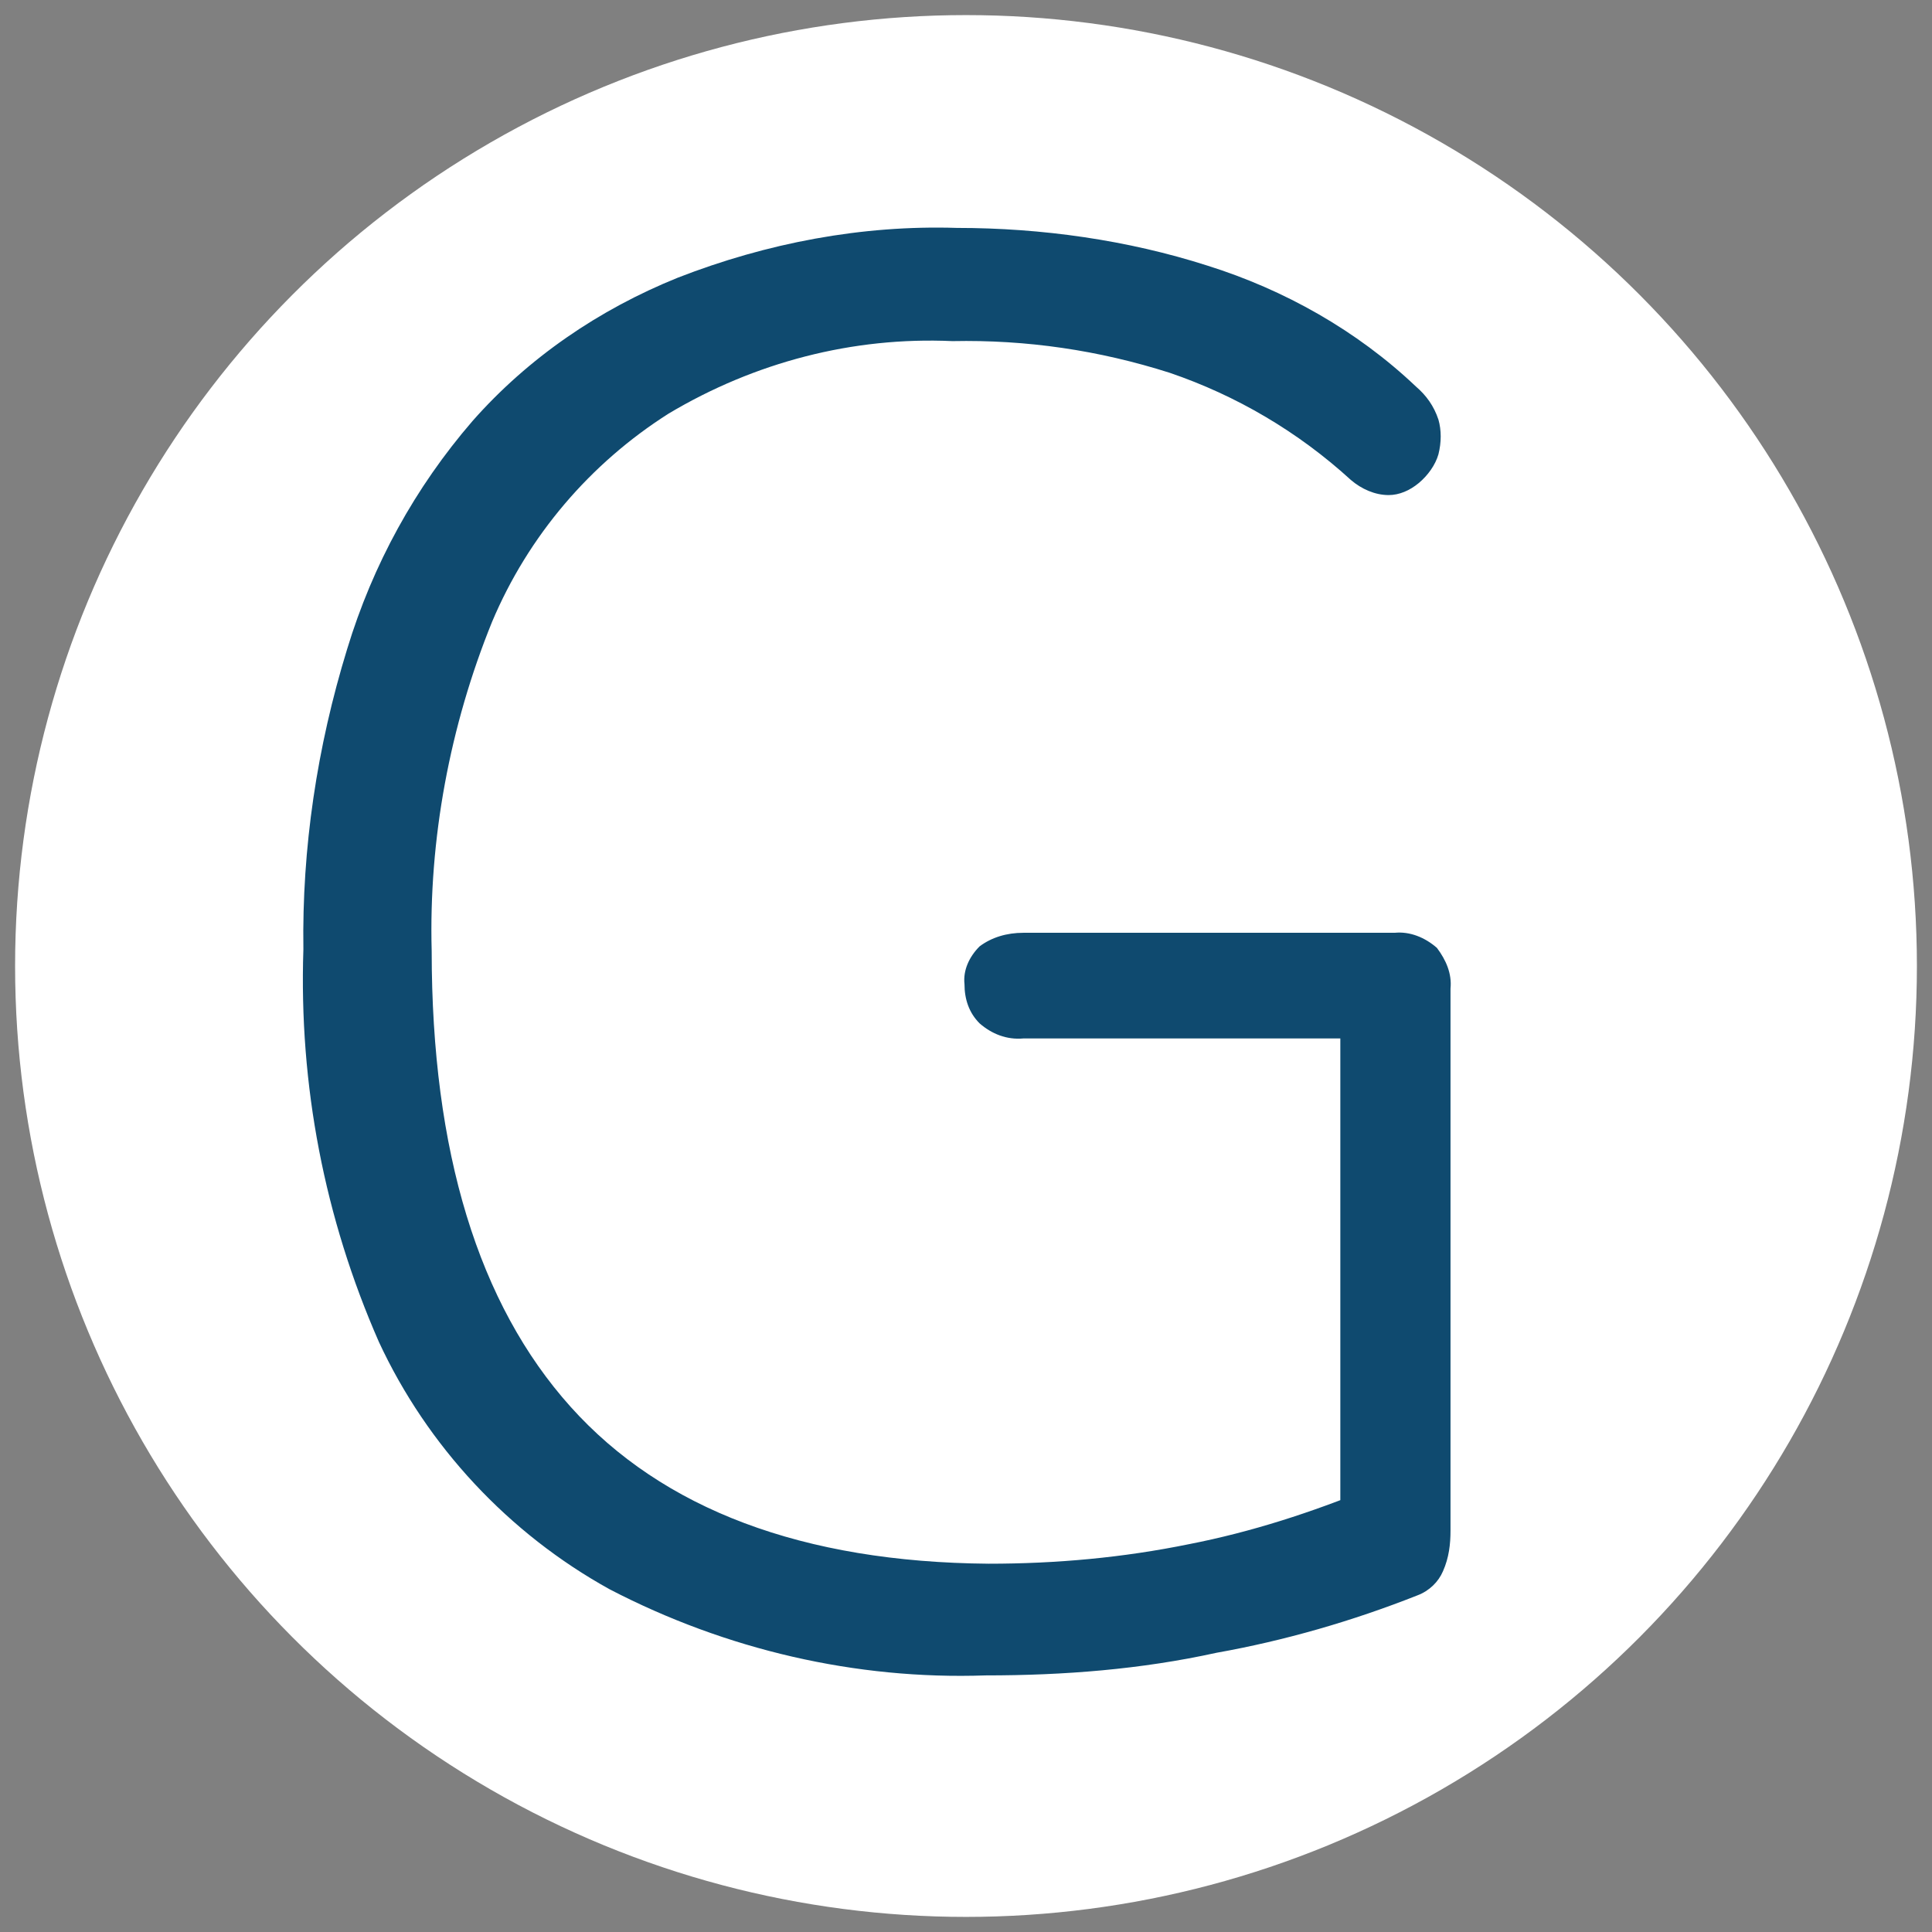
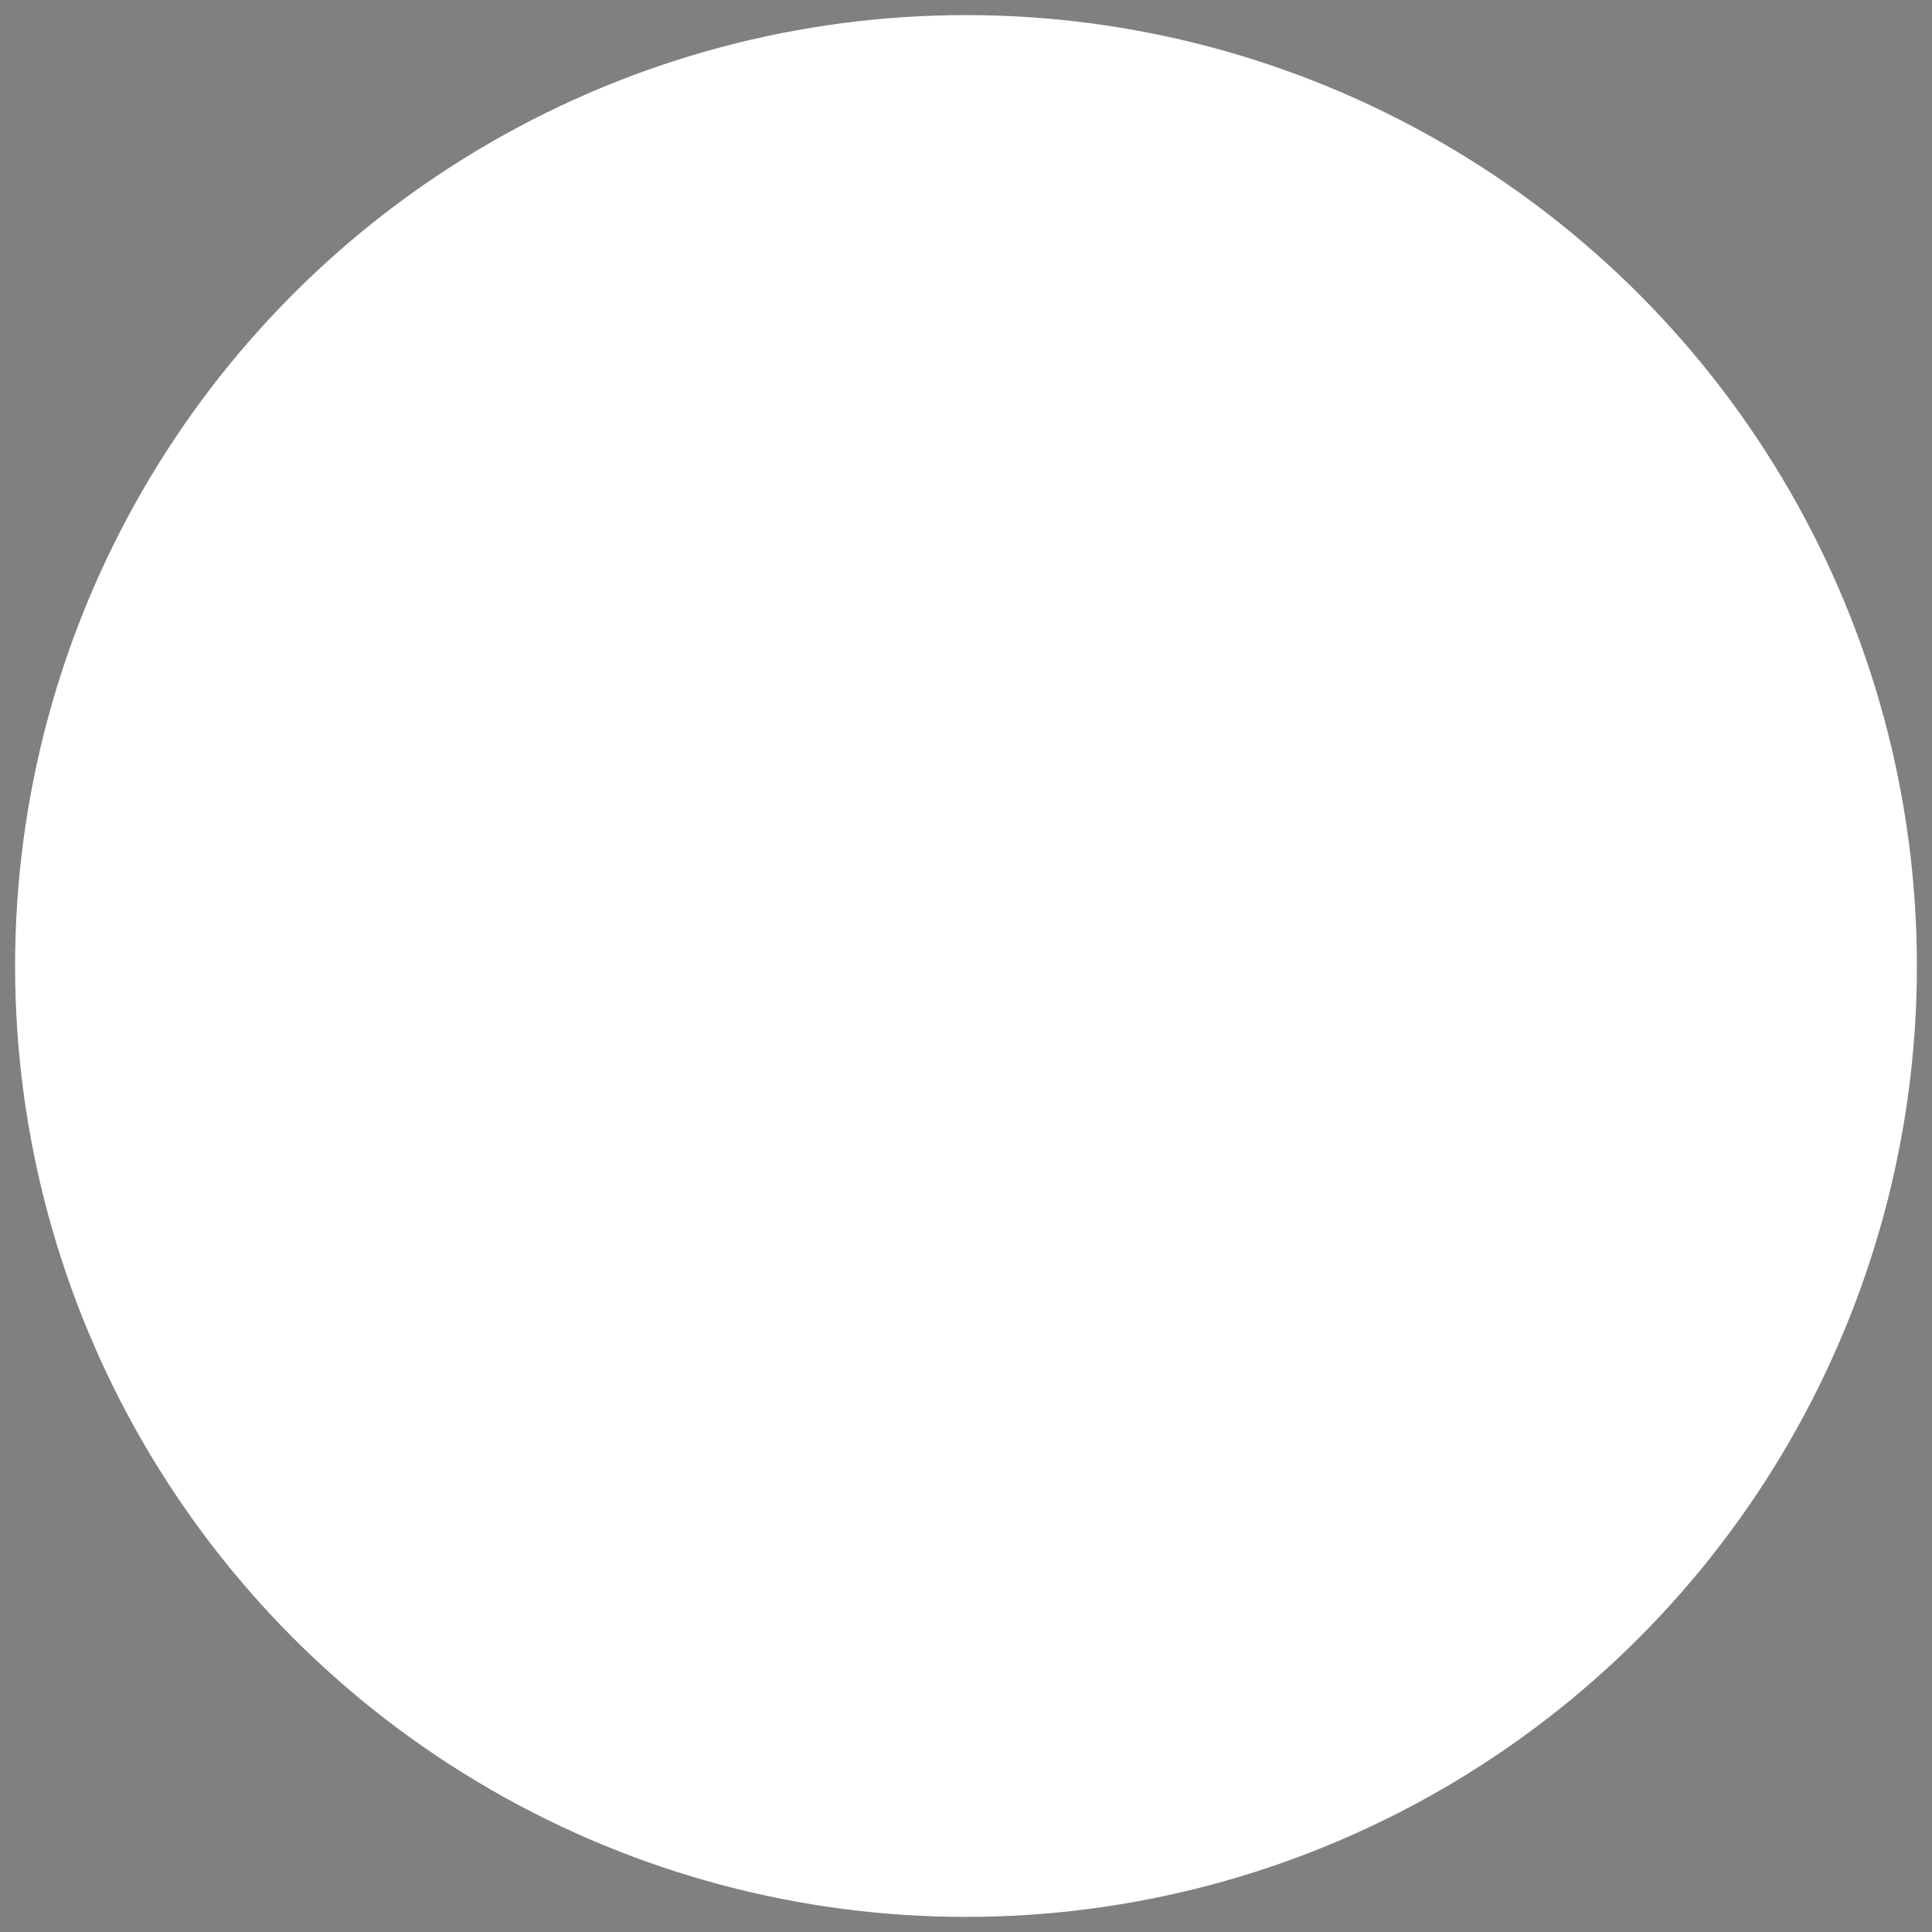
<svg xmlns="http://www.w3.org/2000/svg" version="1.1" id="Calque_1" x="0px" y="0px" viewBox="0 0 128 128" style="enable-background:new 0 0 128 128;" xml:space="preserve">
  <rect x="0" y="0" width="128" height="128" fill="#808080" stroke="none" />
  <style type="text/css">
	.st0{fill:#FFFFFF;}
	.st1{fill:#0F4A6F;}
</style>
  <circle class="st0" cx="64" cy="64" r="63" />
-   <path class="st1" d="M65.3,111c-8.6,0.3-17.2-1.7-24.9-5.7c-6.7-3.7-12.1-9.5-15.3-16.4c-3.6-8.2-5.3-17-5-26C20,56.2,21,49.5,23,43  c1.7-5.6,4.5-10.7,8.3-15.1c3.7-4.2,8.4-7.4,13.6-9.5c5.9-2.3,12.2-3.5,18.5-3.3c5.6,0,11.3,0.8,16.6,2.5c5.1,1.6,9.9,4.3,13.8,8  c0.7,0.6,1.2,1.3,1.5,2.2c0.2,0.7,0.2,1.5,0,2.3c-0.2,0.7-0.7,1.4-1.3,1.9c-0.6,0.5-1.3,0.8-2,0.8c-0.9,0-1.8-0.4-2.5-1  c-3.5-3.2-7.6-5.6-12-7.1c-4.7-1.5-9.5-2.2-14.4-2.1C56.5,22.3,50,24,44.3,27.4c-5.2,3.3-9.3,8.1-11.7,13.8  c-2.8,6.9-4.2,14.4-4,21.8c0,13.3,3.1,23.4,9.2,30.2c6.1,6.8,15.4,10.3,27.7,10.4c4.5,0,8.9-0.4,13.3-1.3c4.1-0.8,8.1-2.1,12-3.7  l-2,5.6V68.8h-21c-1.1,0.1-2.1-0.3-2.9-1c-0.7-0.7-1-1.6-1-2.6c-0.1-0.9,0.3-1.8,1-2.5c0.8-0.6,1.8-0.9,2.9-0.9h24.6  c1-0.1,2,0.3,2.8,1c0.6,0.8,1,1.7,0.9,2.7v35.9c0,0.9-0.1,1.8-0.5,2.7c-0.3,0.7-0.9,1.3-1.7,1.6c-4.3,1.7-8.8,3-13.3,3.8  C75.6,110.6,70.5,111,65.3,111z" />
</svg>